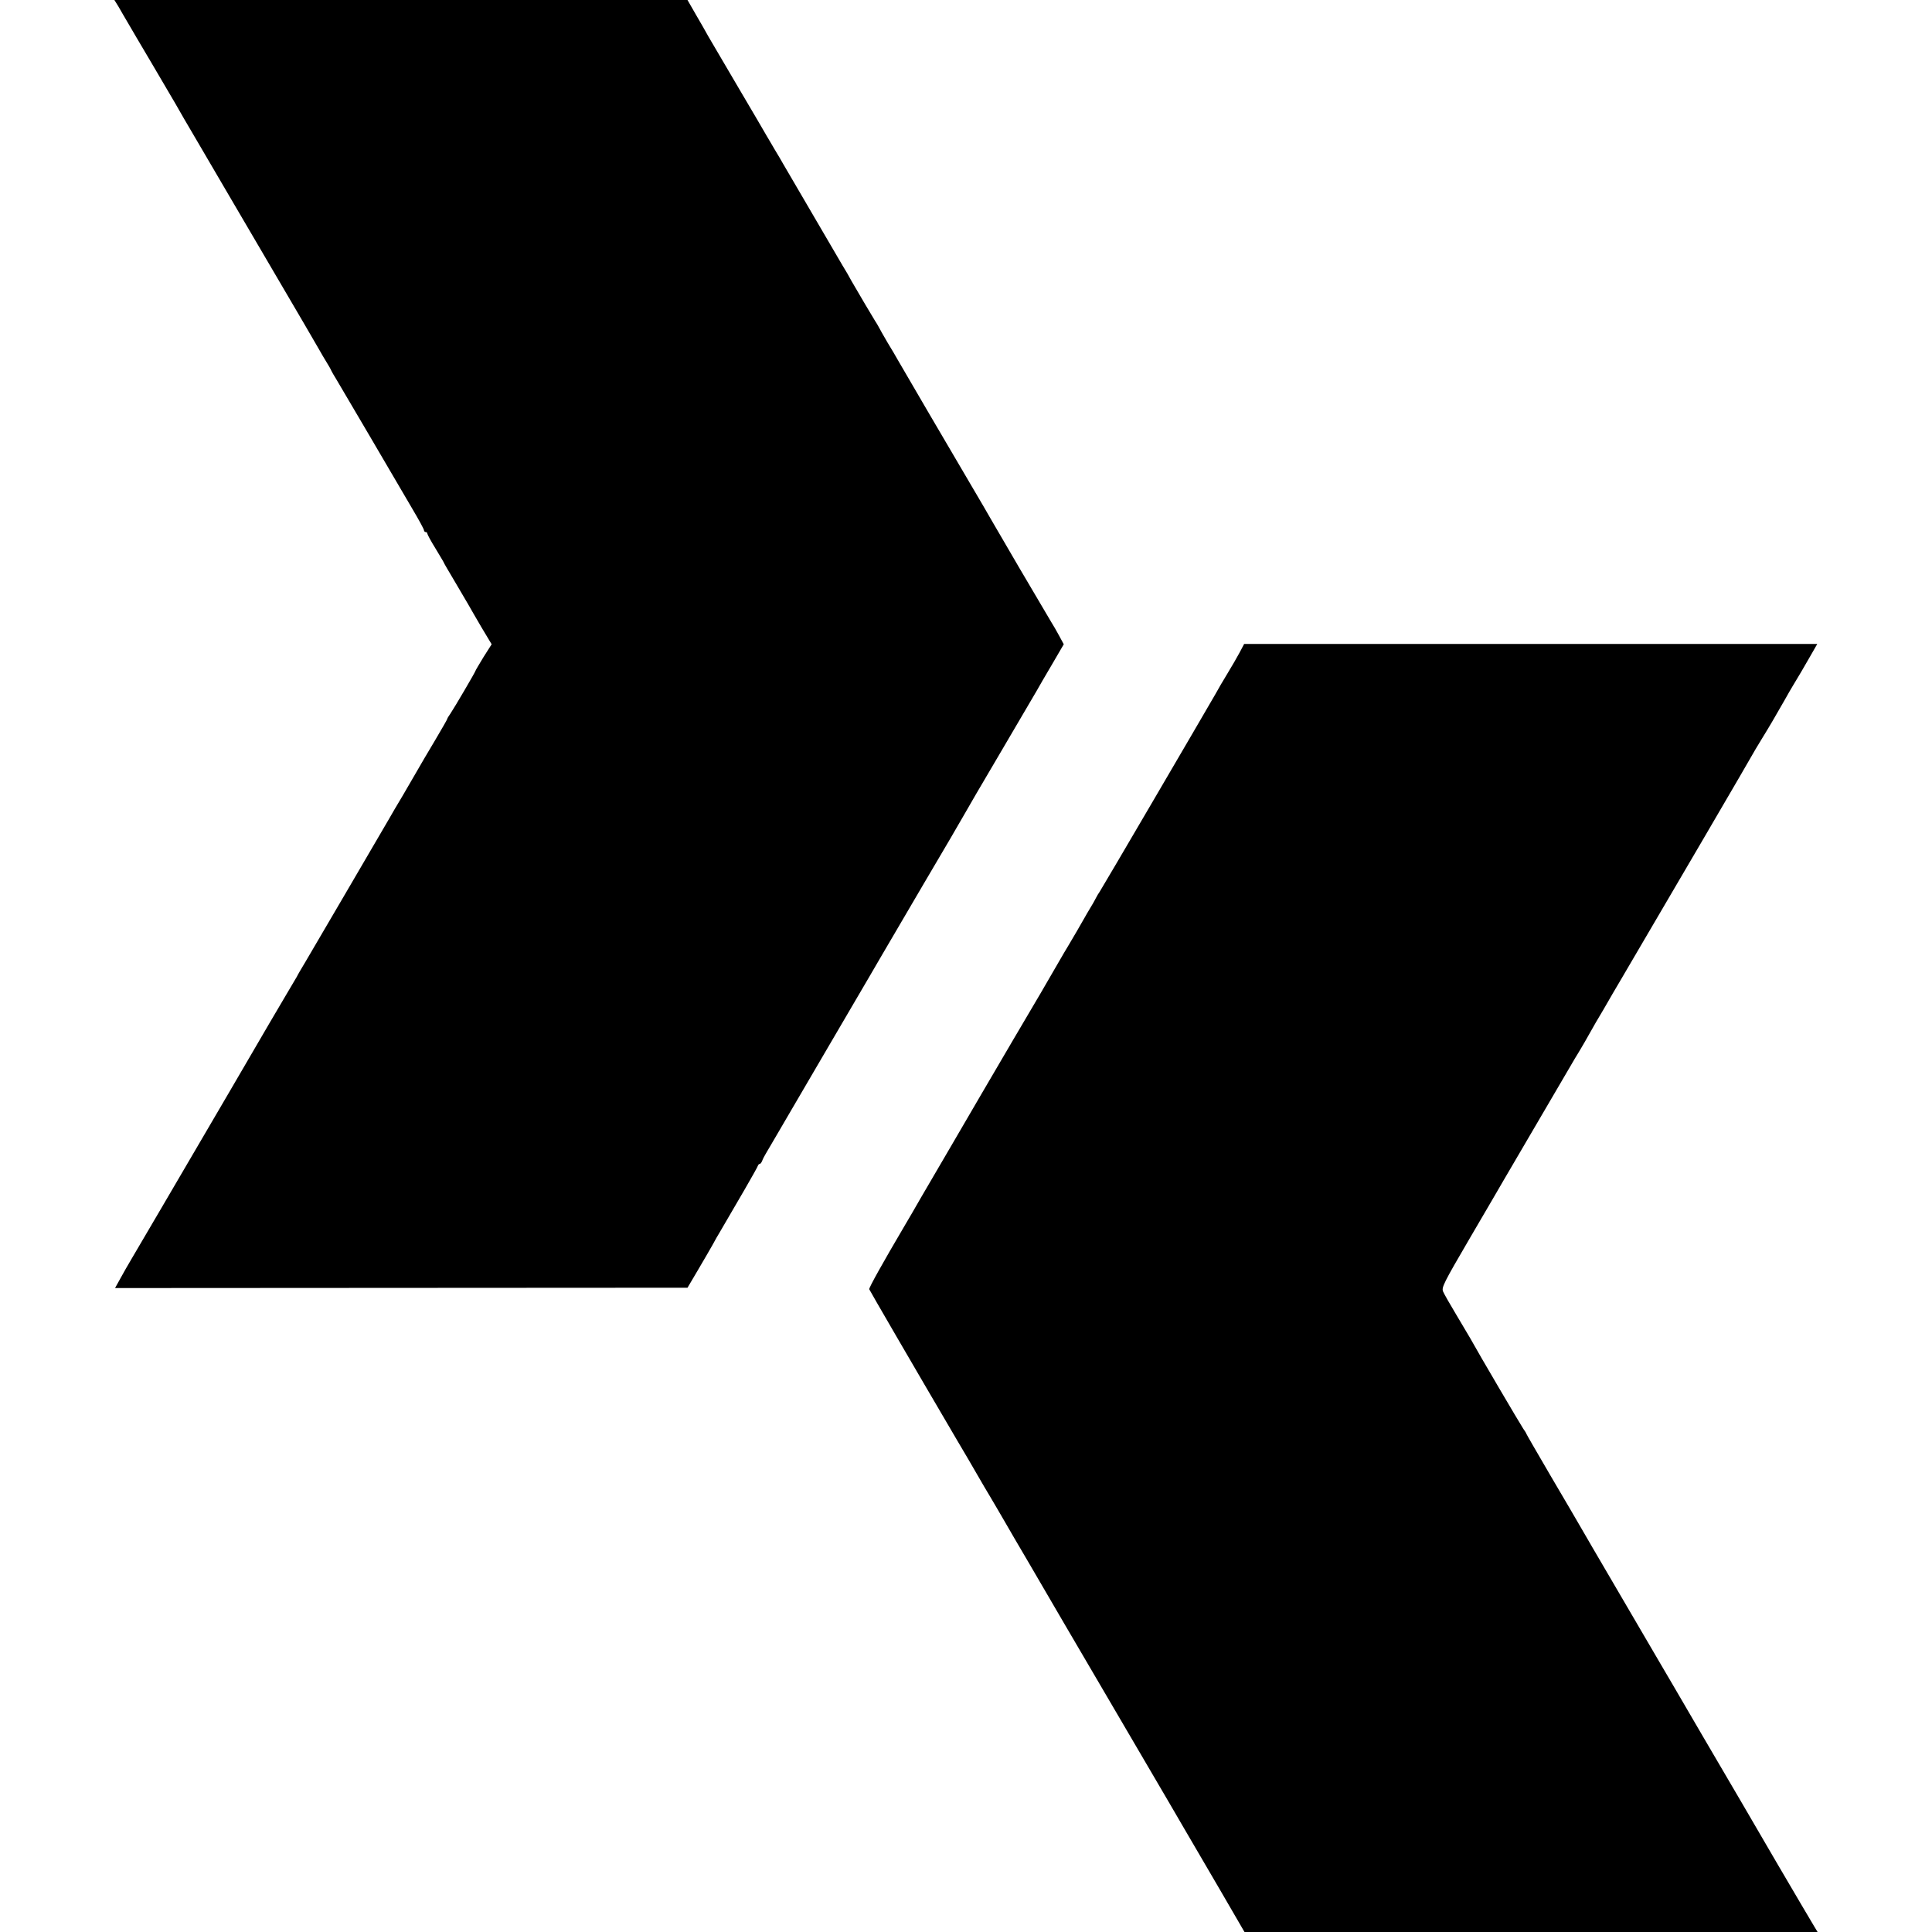
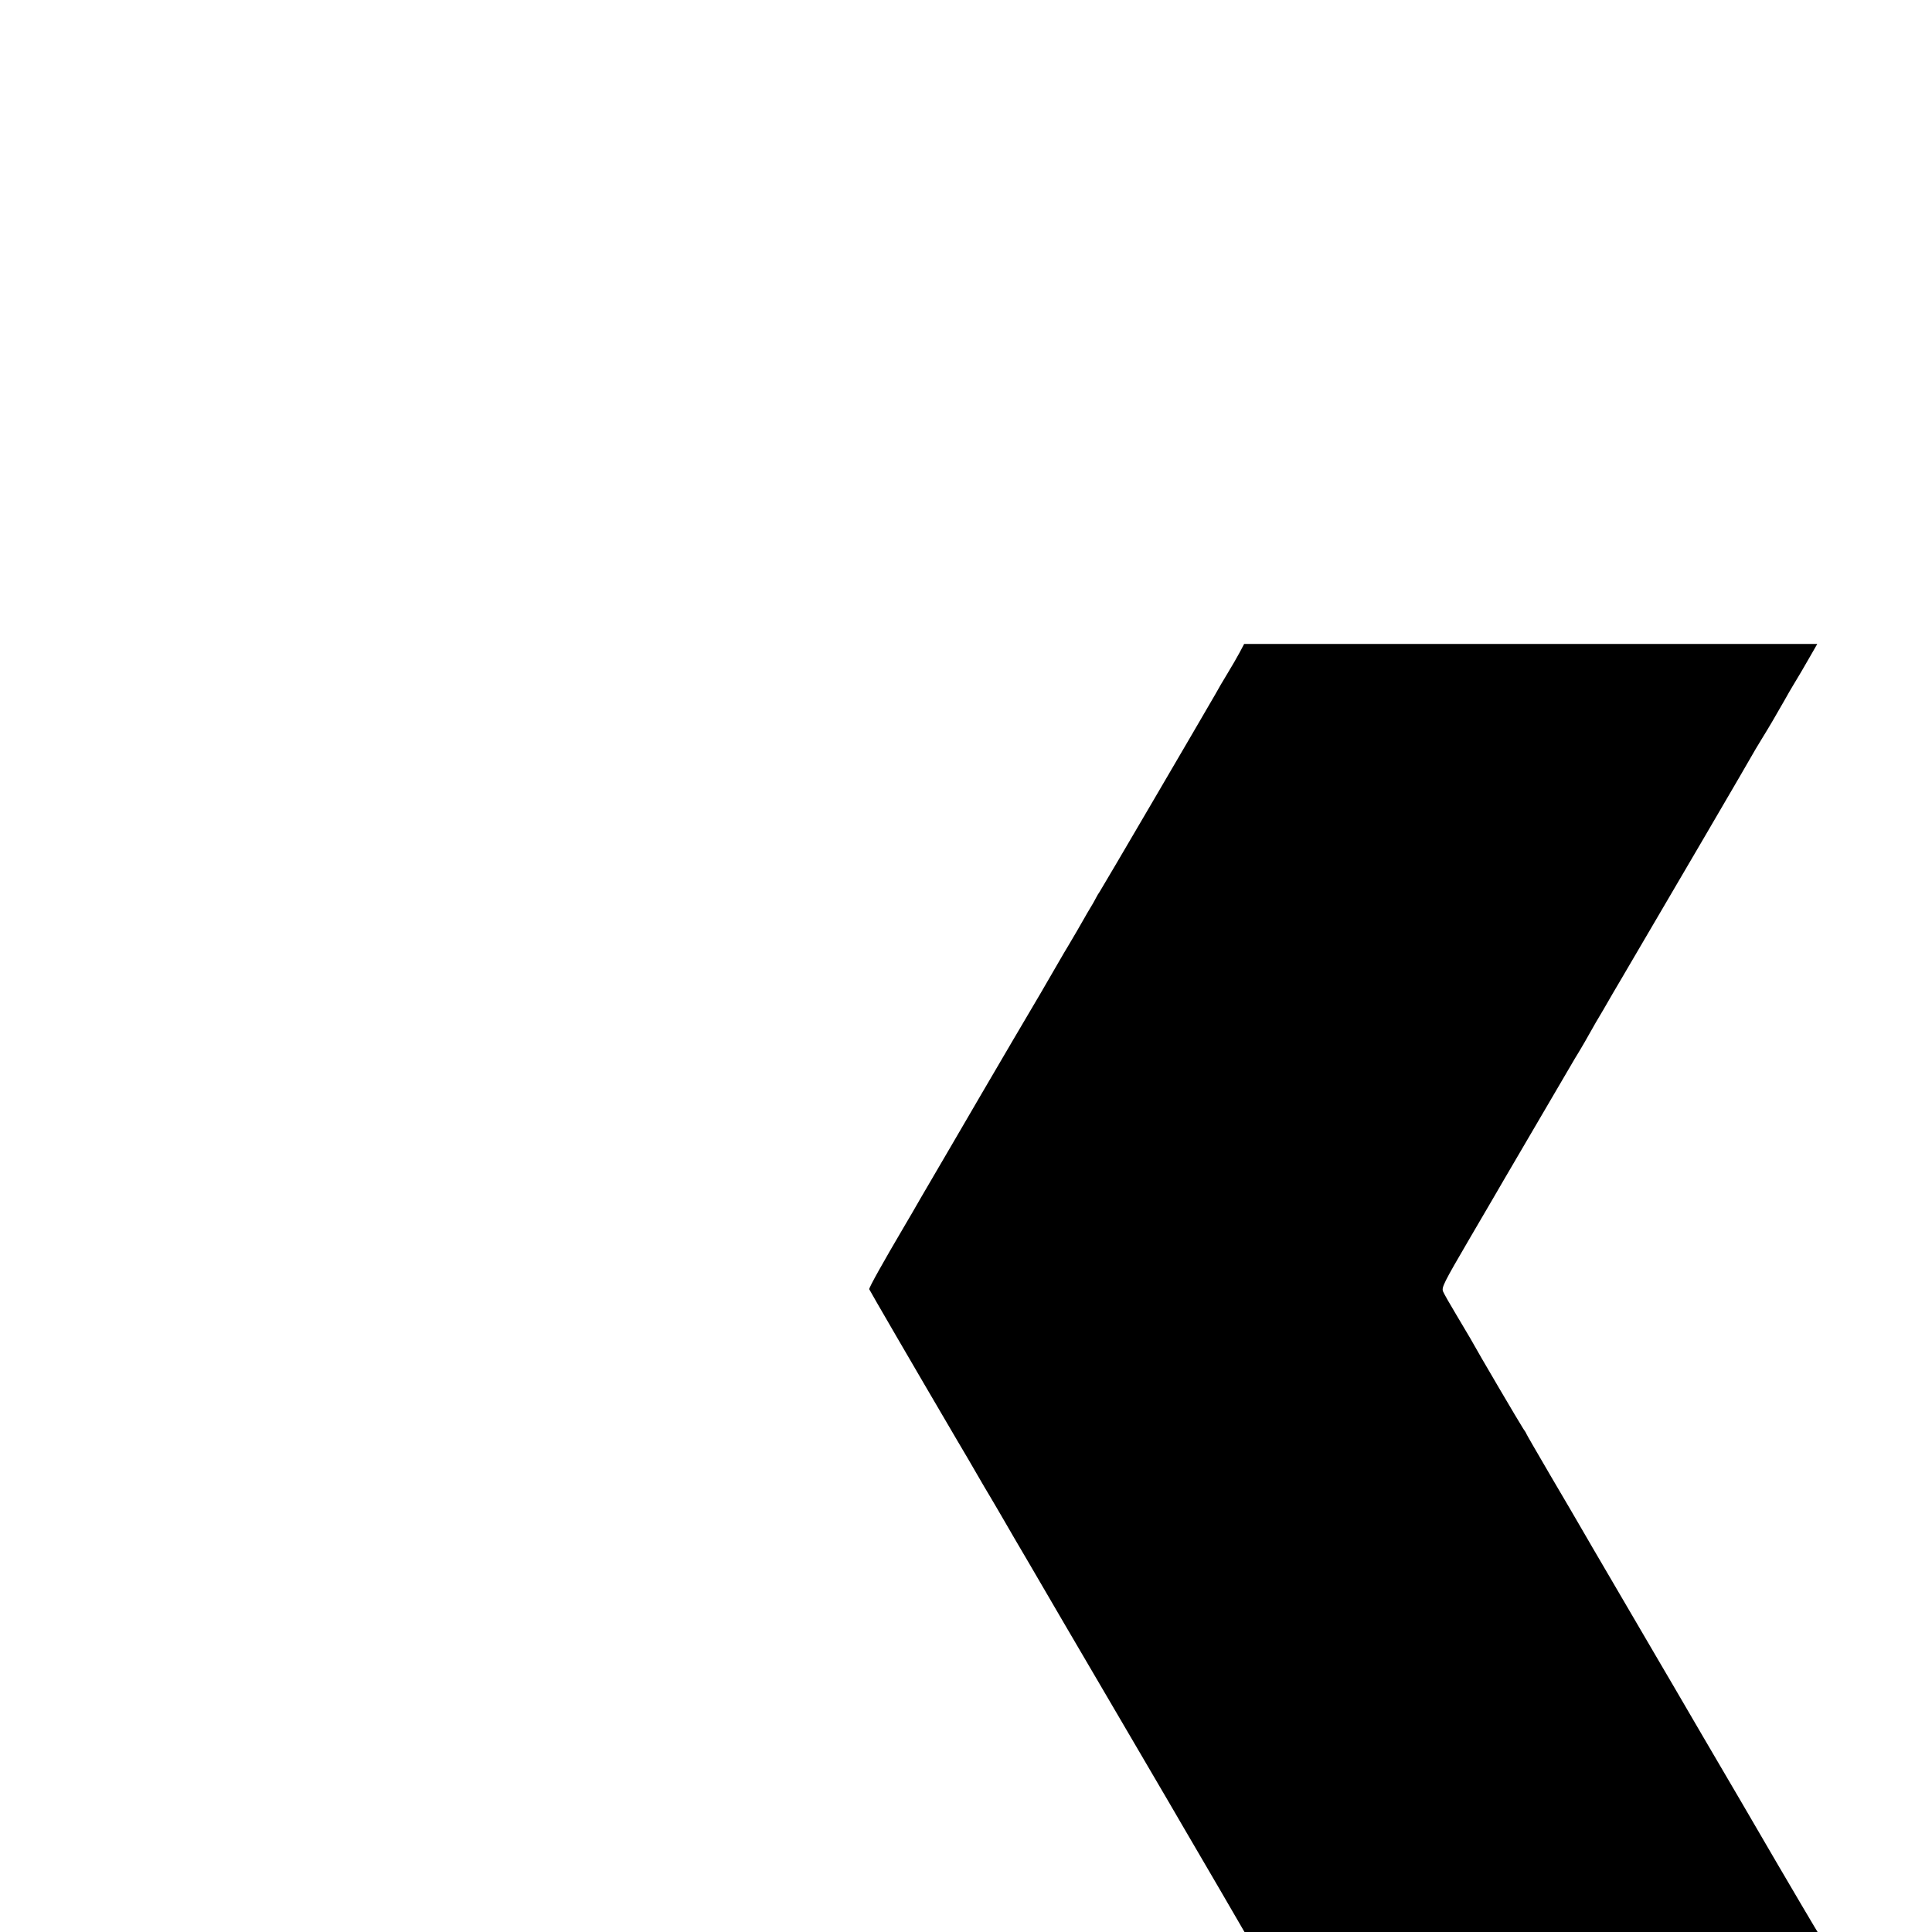
<svg xmlns="http://www.w3.org/2000/svg" version="1.0" width="1162pt" height="1162pt" viewBox="0 0 1162 1162" preserveAspectRatio="xMidYMid meet">
  <g transform="translate(0,1162) scale(0.1,-0.1)" fill="#000000" stroke="none">
-     <path d="M711 11583 c12 -21 36 -63 54 -93 17 -30 85 -145 150 -255 65 -110 127 -216 138 -235 10 -19 81 -141 157 -270 76 -129 147 -251 158 -270 20 -35 337 -576 460 -785 35 -60 76 -130 90 -155 14 -25 35 -61 47 -80 12 -19 25 -42 28 -50 4 -8 15 -28 26 -45 10 -16 102 -174 206 -350 103 -176 218 -372 256 -437 38 -64 69 -121 69 -127 0 -6 5 -11 10 -11 6 0 10 -4 10 -9 0 -5 22 -46 50 -91 27 -45 50 -83 50 -85 0 -2 28 -50 62 -107 33 -56 71 -121 84 -143 12 -22 49 -85 81 -140 l60 -100 -49 -77 c-26 -43 -48 -80 -48 -82 0 -6 -128 -224 -151 -258 -11 -15 -19 -29 -19 -32 0 -3 -34 -62 -76 -133 -42 -70 -87 -147 -100 -170 -13 -23 -54 -93 -90 -155 -37 -62 -75 -126 -84 -143 -83 -143 -415 -710 -503 -860 -23 -38 -47 -79 -52 -90 -6 -11 -35 -60 -65 -110 -66 -112 -128 -217 -240 -410 -48 -82 -149 -256 -225 -385 -76 -129 -201 -343 -278 -475 -77 -132 -159 -271 -182 -310 -23 -38 -55 -95 -72 -126 l-31 -56 1722 1 1721 1 62 105 c34 58 75 128 90 155 15 28 32 58 38 67 107 182 231 396 233 406 2 6 7 12 12 12 4 0 10 8 14 18 3 9 14 31 24 47 20 33 111 190 127 217 6 10 116 199 245 419 129 220 242 413 250 427 22 39 76 130 323 552 122 206 231 393 243 415 12 22 110 191 219 375 108 184 207 353 220 375 12 22 54 94 93 160 l70 120 -27 50 c-15 28 -38 68 -52 90 -37 62 -38 64 -191 324 -78 135 -155 265 -169 290 -14 25 -71 123 -126 216 -120 203 -409 698 -433 740 -9 17 -37 64 -62 105 -24 41 -47 82 -51 90 -4 8 -15 27 -25 42 -17 27 -92 154 -140 237 -13 25 -38 68 -55 95 -40 68 -335 573 -357 611 -9 17 -32 55 -50 85 -18 30 -40 69 -50 85 -9 17 -86 147 -170 290 -84 143 -164 280 -179 305 -14 26 -48 85 -76 133 l-50 87 -1723 0 -1724 0 23 -37z" />
    <path d="M7456 7696 c-15 -28 -48 -85 -73 -126 -25 -41 -58 -97 -73 -125 -59 -103 -689 -1180 -697 -1190 -4 -5 -14 -21 -21 -35 -7 -14 -23 -43 -37 -65 -13 -22 -28 -47 -32 -55 -10 -19 -81 -140 -93 -160 -5 -8 -44 -73 -85 -145 -41 -71 -79 -137 -84 -145 -11 -18 -328 -557 -357 -608 -12 -21 -92 -158 -179 -307 -87 -148 -171 -292 -187 -320 -36 -63 -76 -132 -97 -167 -132 -224 -215 -373 -213 -382 3 -8 257 -446 530 -911 36 -60 90 -153 120 -205 30 -52 62 -107 71 -121 9 -15 31 -53 50 -85 19 -33 65 -111 101 -174 37 -63 77 -131 88 -150 11 -19 104 -179 207 -355 238 -406 592 -1011 615 -1050 10 -16 55 -95 102 -175 47 -80 150 -256 229 -392 l144 -248 1723 0 1724 0 -20 33 c-11 17 -112 190 -225 382 -112 193 -313 537 -447 765 -133 228 -250 429 -260 445 -10 17 -117 200 -238 407 -122 208 -232 397 -245 420 -14 24 -90 155 -171 292 -80 137 -146 251 -146 253 0 2 -8 16 -19 31 -17 25 -269 453 -320 546 -12 21 -51 86 -86 145 -35 58 -69 118 -75 132 -11 25 -1 46 165 330 98 167 187 320 199 341 19 33 403 688 429 733 7 10 22 37 35 58 13 21 35 60 49 85 15 26 33 59 42 74 17 28 73 123 101 173 10 17 71 120 135 230 156 265 702 1198 725 1241 11 18 30 50 43 71 30 48 83 138 131 223 20 36 41 72 46 80 19 30 87 146 118 201 l32 56 -1724 0 -1723 0 -27 -51z" />
  </g>
</svg>